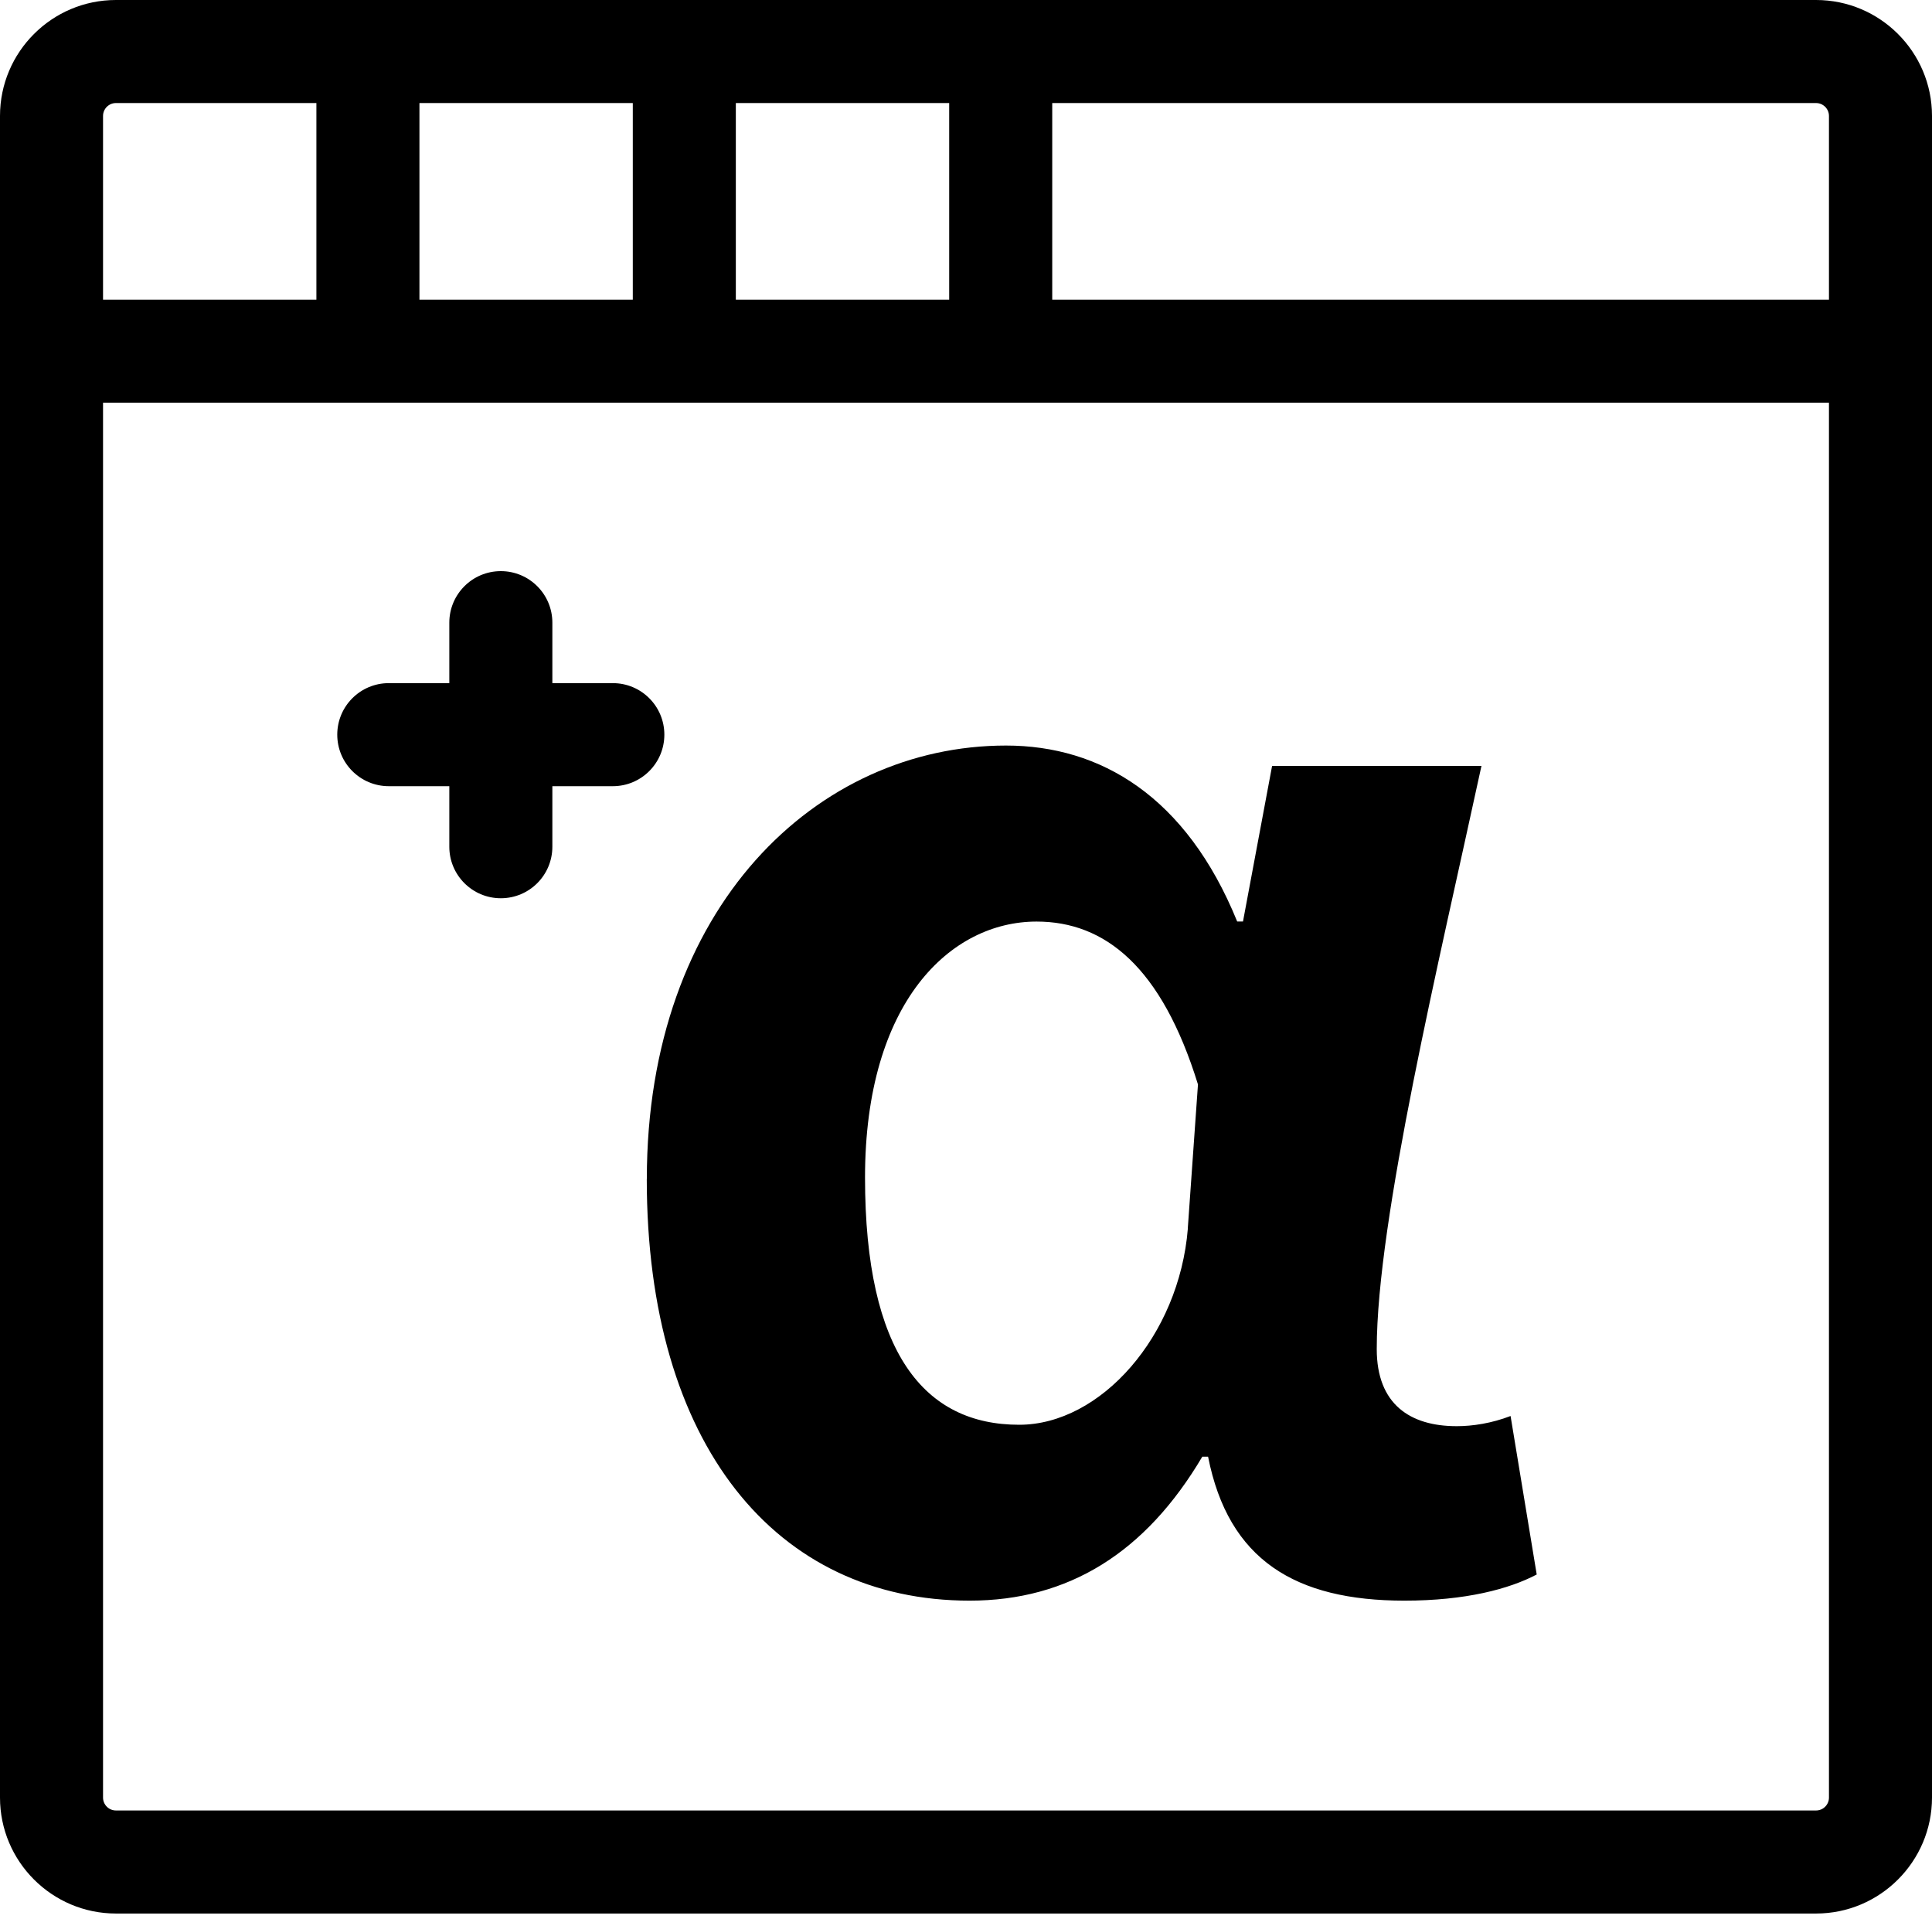
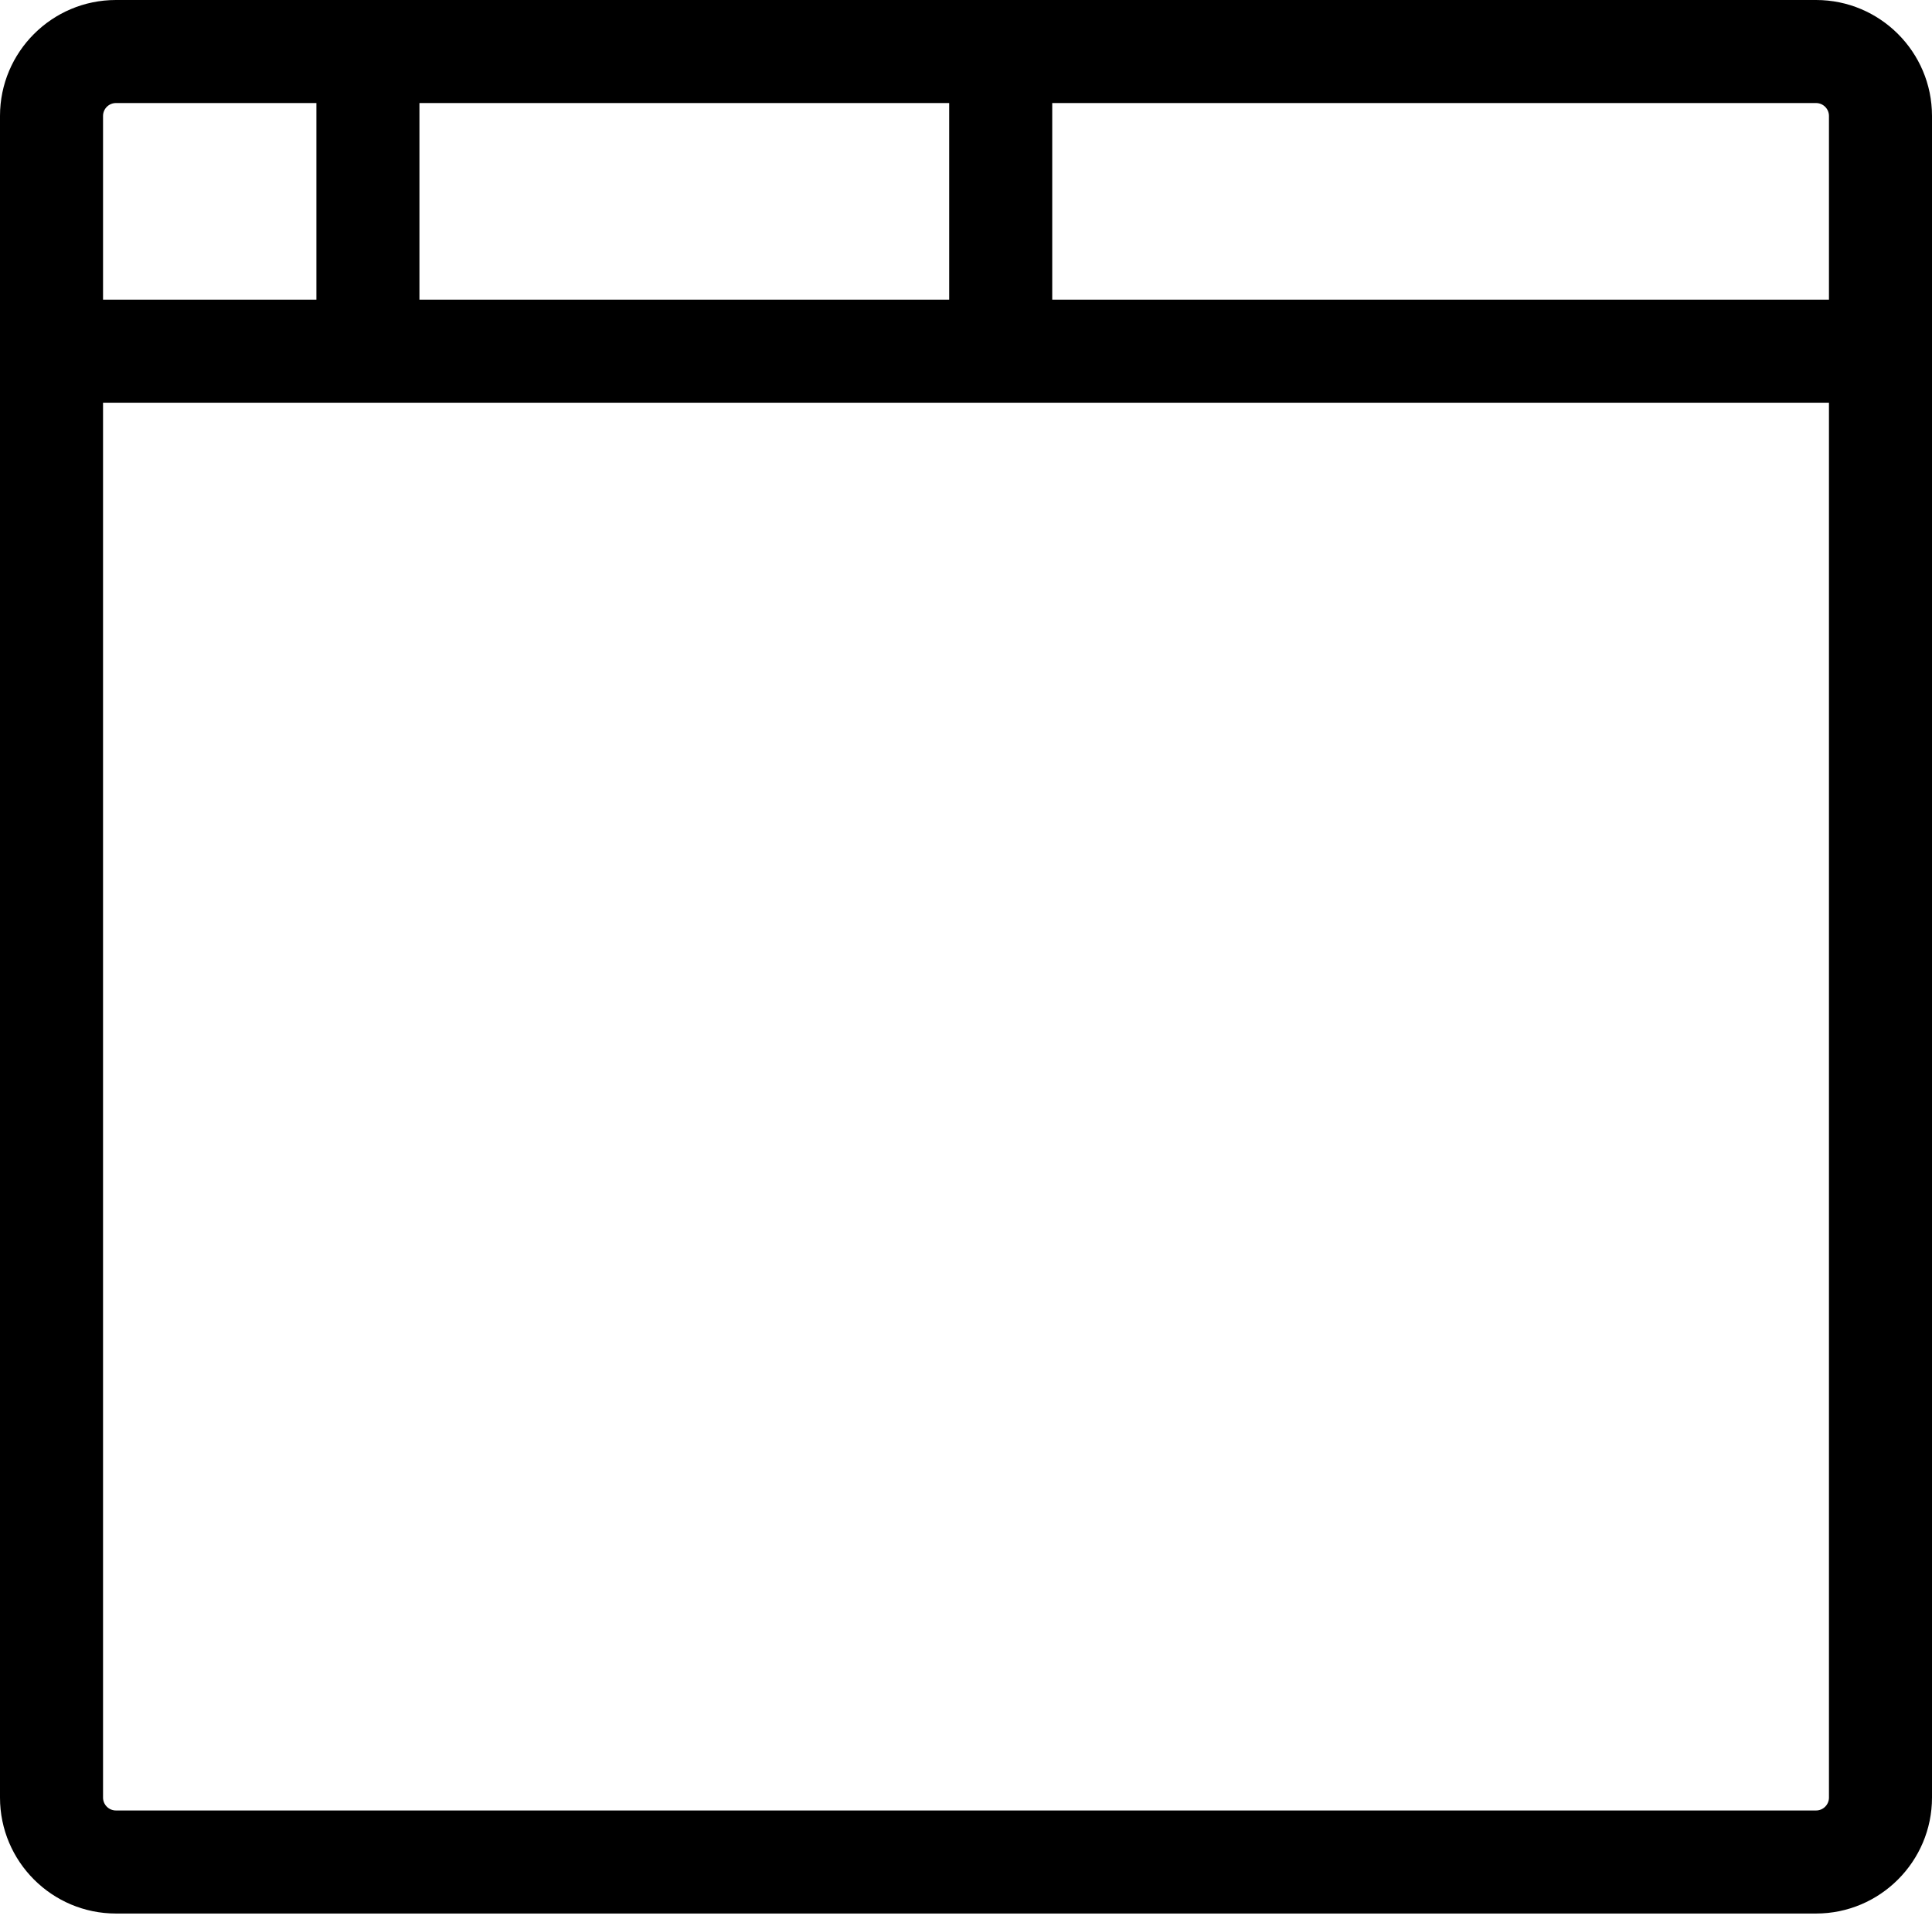
<svg xmlns="http://www.w3.org/2000/svg" viewBox="0 0 300 298">
  <g id="_レイヤー_1">
    <path d="M282,297.11H18c-9.93,0-18-8.08-18-18V18C0,8.07,8.07,0,18,0h264c9.92,0,18,8.07,18,18v261.11c0,9.92-8.08,18-18,18ZM18,16c-1.1,0-2,.9-2,2v261.11c0,1.1.9,2,2,2h264c1.1,0,2-.9,2-2V18c0-1.1-.9-2-2-2H18Z" />
    <path d="M292.14,62.53H8C3.59,62.53,0,58.95,0,54.53s3.58-8,8-8h284.13c4.42,0,8,3.58,8,8s-3.58,8-8,8Z" />
    <rect x="49.13" y="8.14" width="16" height="46.87" />
-     <rect x="98.26" y="8.14" width="16" height="46.87" />
    <rect x="147.39" y="8.14" width="16" height="46.87" />
  </g>
  <g id="_レイヤー_5">
-     <path d="M77.77,139.47c-4.42,0-8-3.58-8-8v-34.79c0-4.42,3.58-8,8-8s8,3.58,8,8v34.79c0,4.42-3.58,8-8,8Z" />
-     <path d="M95.16,122.07h-34.79c-4.42,0-8-3.58-8-8s3.58-8,8-8h34.79c4.42,0,8,3.58,8,8s-3.58,8-8,8Z" />
-     <path d="M100.44,183.05c0-42.23,26.42-67.29,55.77-67.29,14.68,0,28,7.9,35.9,27.32h.9l4.52-24.16h32.51c-6.55,30.26-16.26,70.45-16.26,90.55,0,8.58,5.19,11.97,12.42,11.97,2.48,0,5.42-.45,8.36-1.58l4.06,24.61c-4.29,2.26-11.06,4.06-20.55,4.06-16.94,0-27.32-6.32-30.48-22.35h-.9c-8.81,14.9-20.77,22.35-36.13,22.35-30.03,0-50.13-24.16-50.13-65.48ZM184.44,190.73l1.58-22.35c-5.65-18.29-14.45-25.29-25.06-25.29-13.32,0-26.64,12.42-26.64,39.74s9.26,38.39,23.94,38.39c12.64,0,24.84-13.77,26.19-30.48Z" />
-   </g>
+     </g>
</svg>